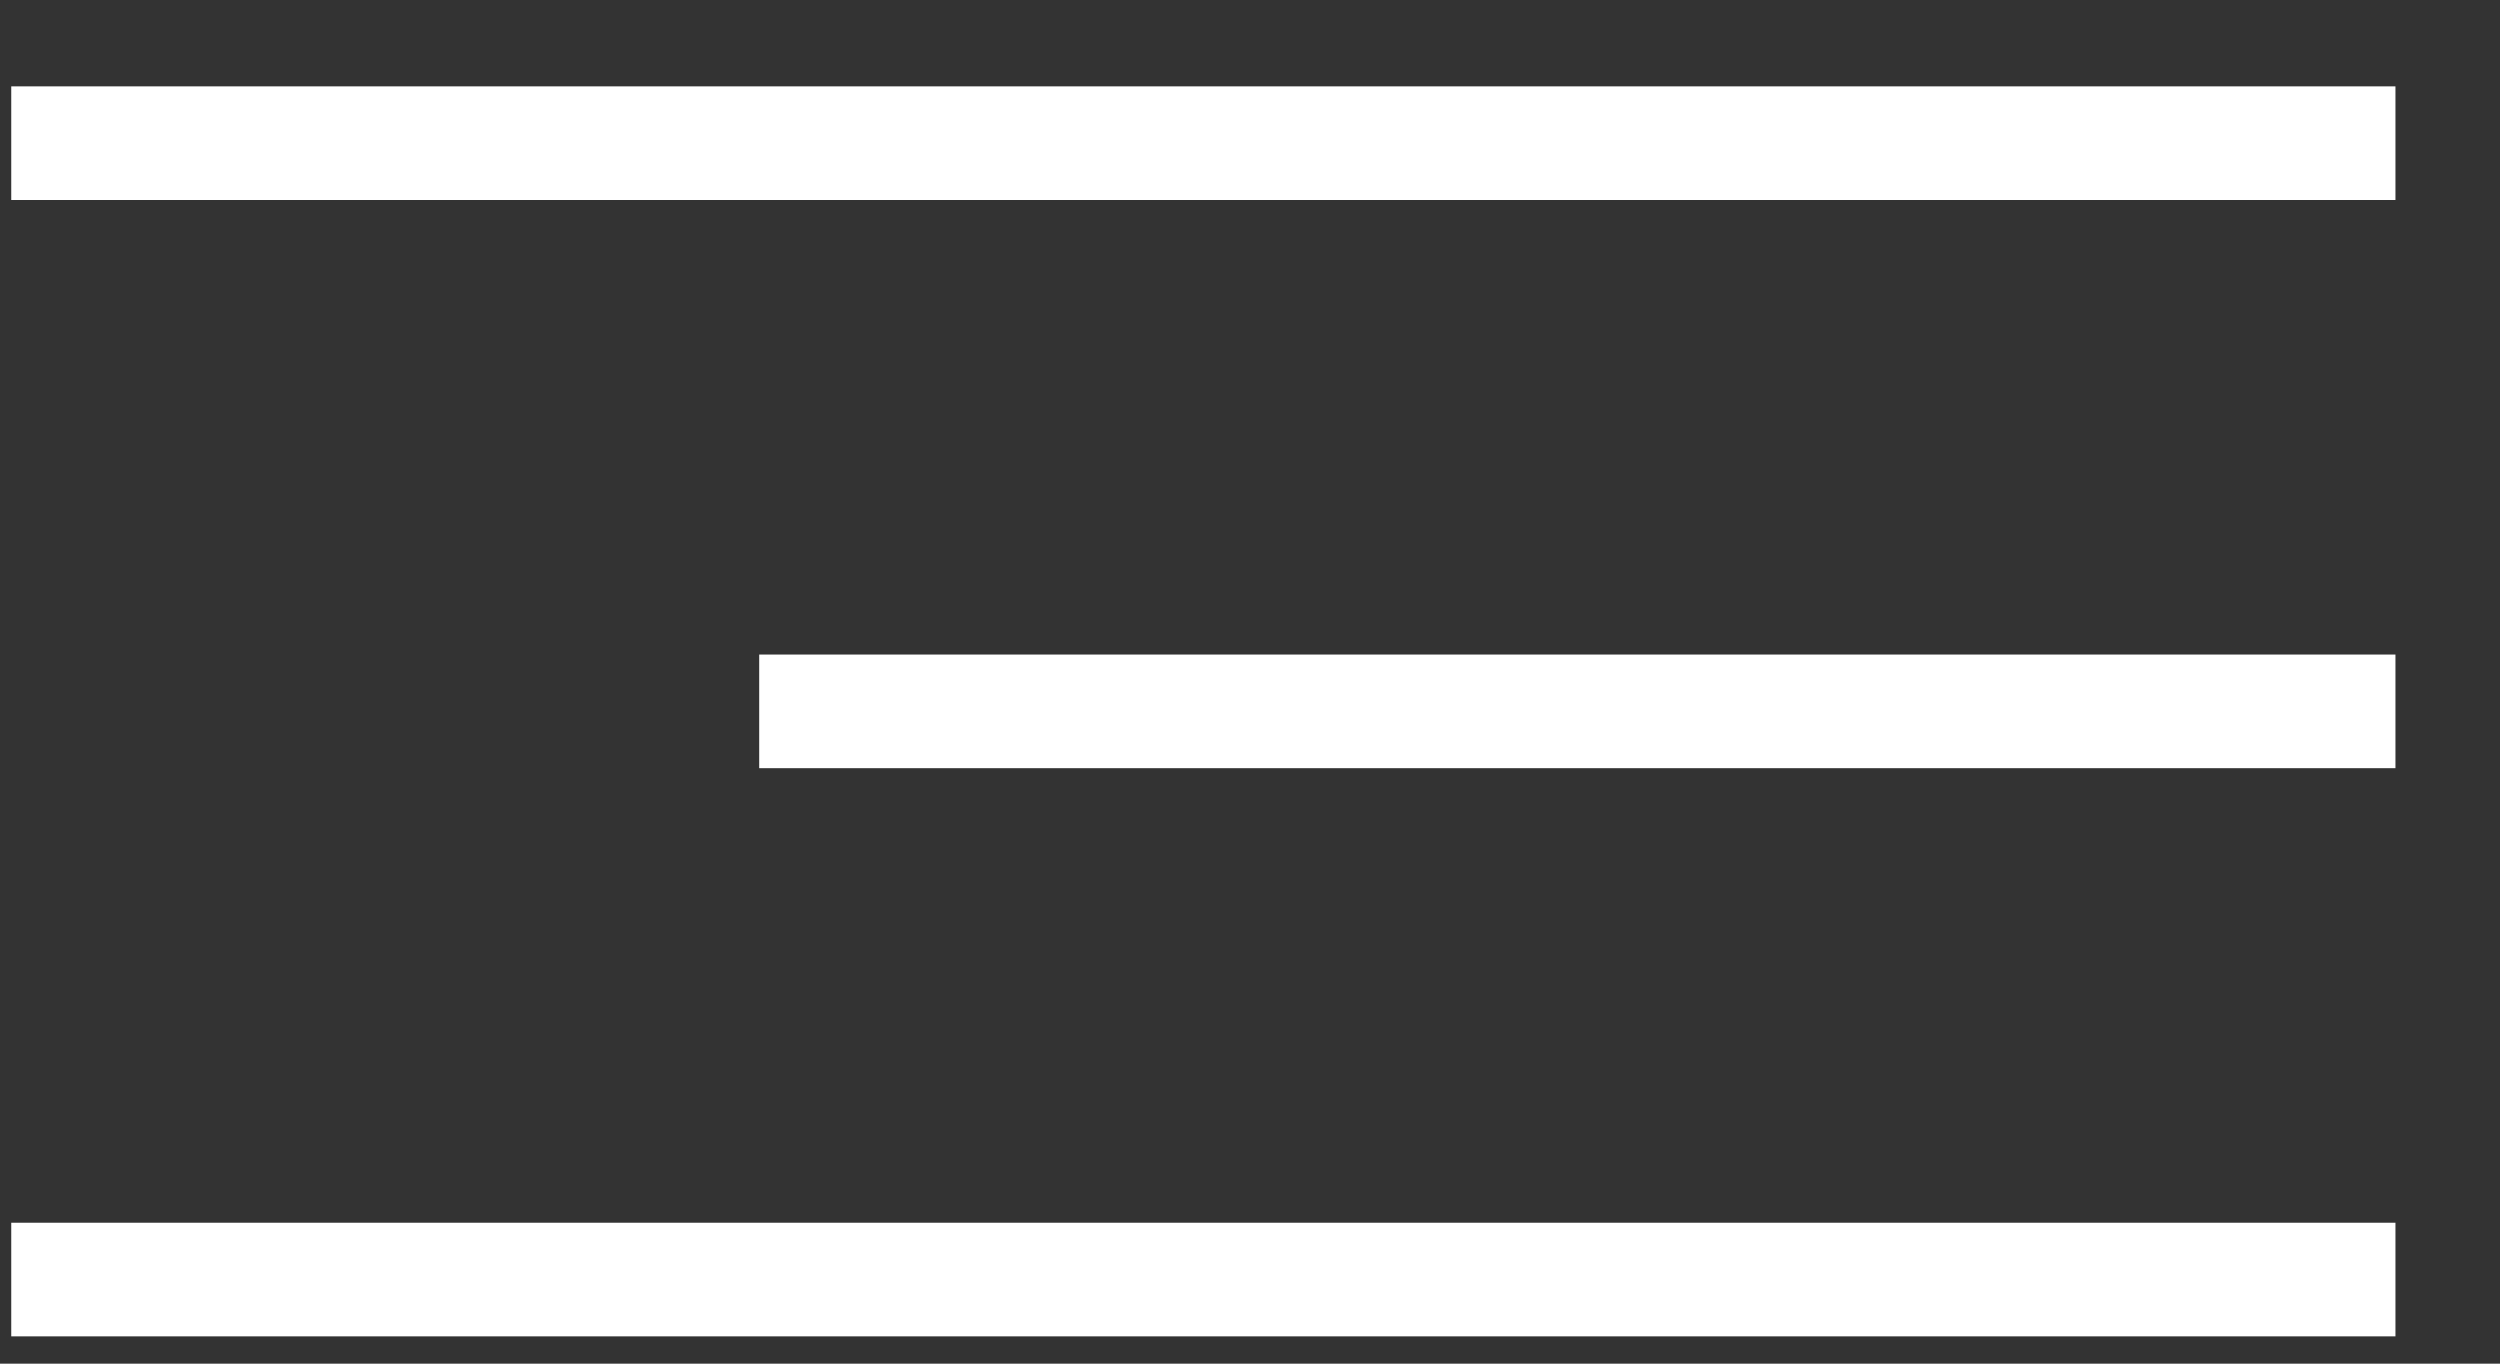
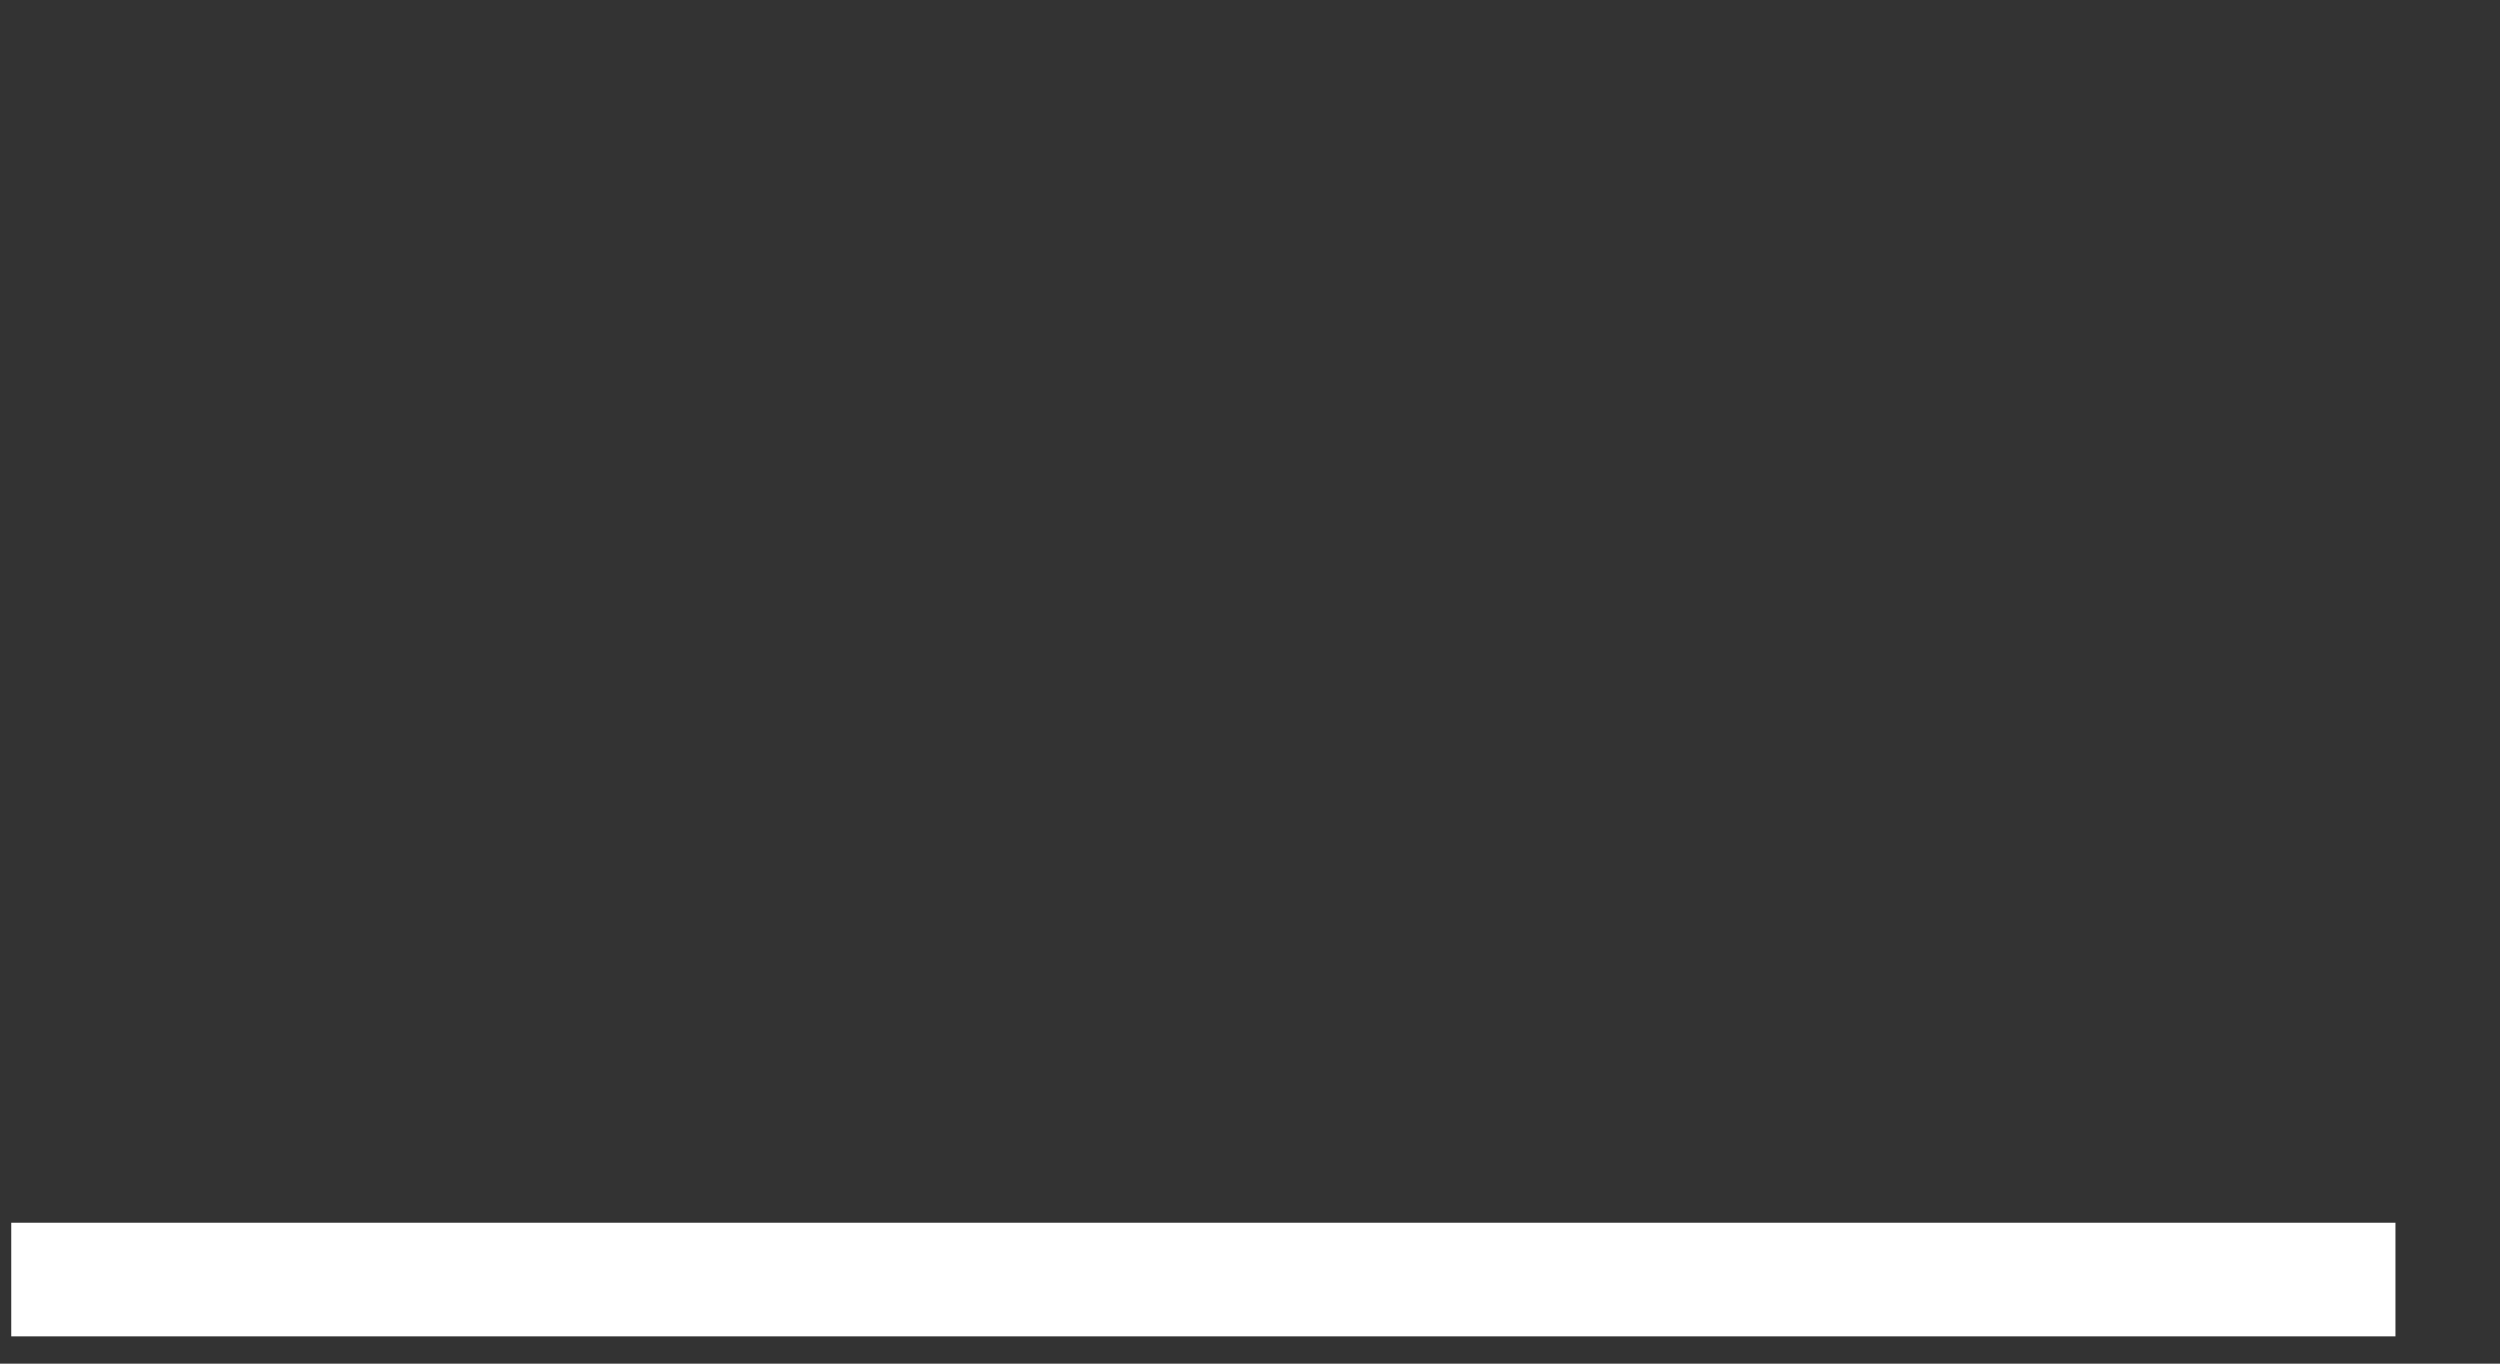
<svg xmlns="http://www.w3.org/2000/svg" width="22" height="12" viewBox="0 0 22 12" fill="none">
  <rect x="0" y="0" width="22" height="12" fill="#333333" stroke="none" />
-   <path d="M21.08 1.26H0.099" stroke="white" />
-   <path d="M21.08 6.26L6.681 6.26" stroke="white" />
  <path d="M21.08 11.26H0.099" stroke="white" />
</svg>